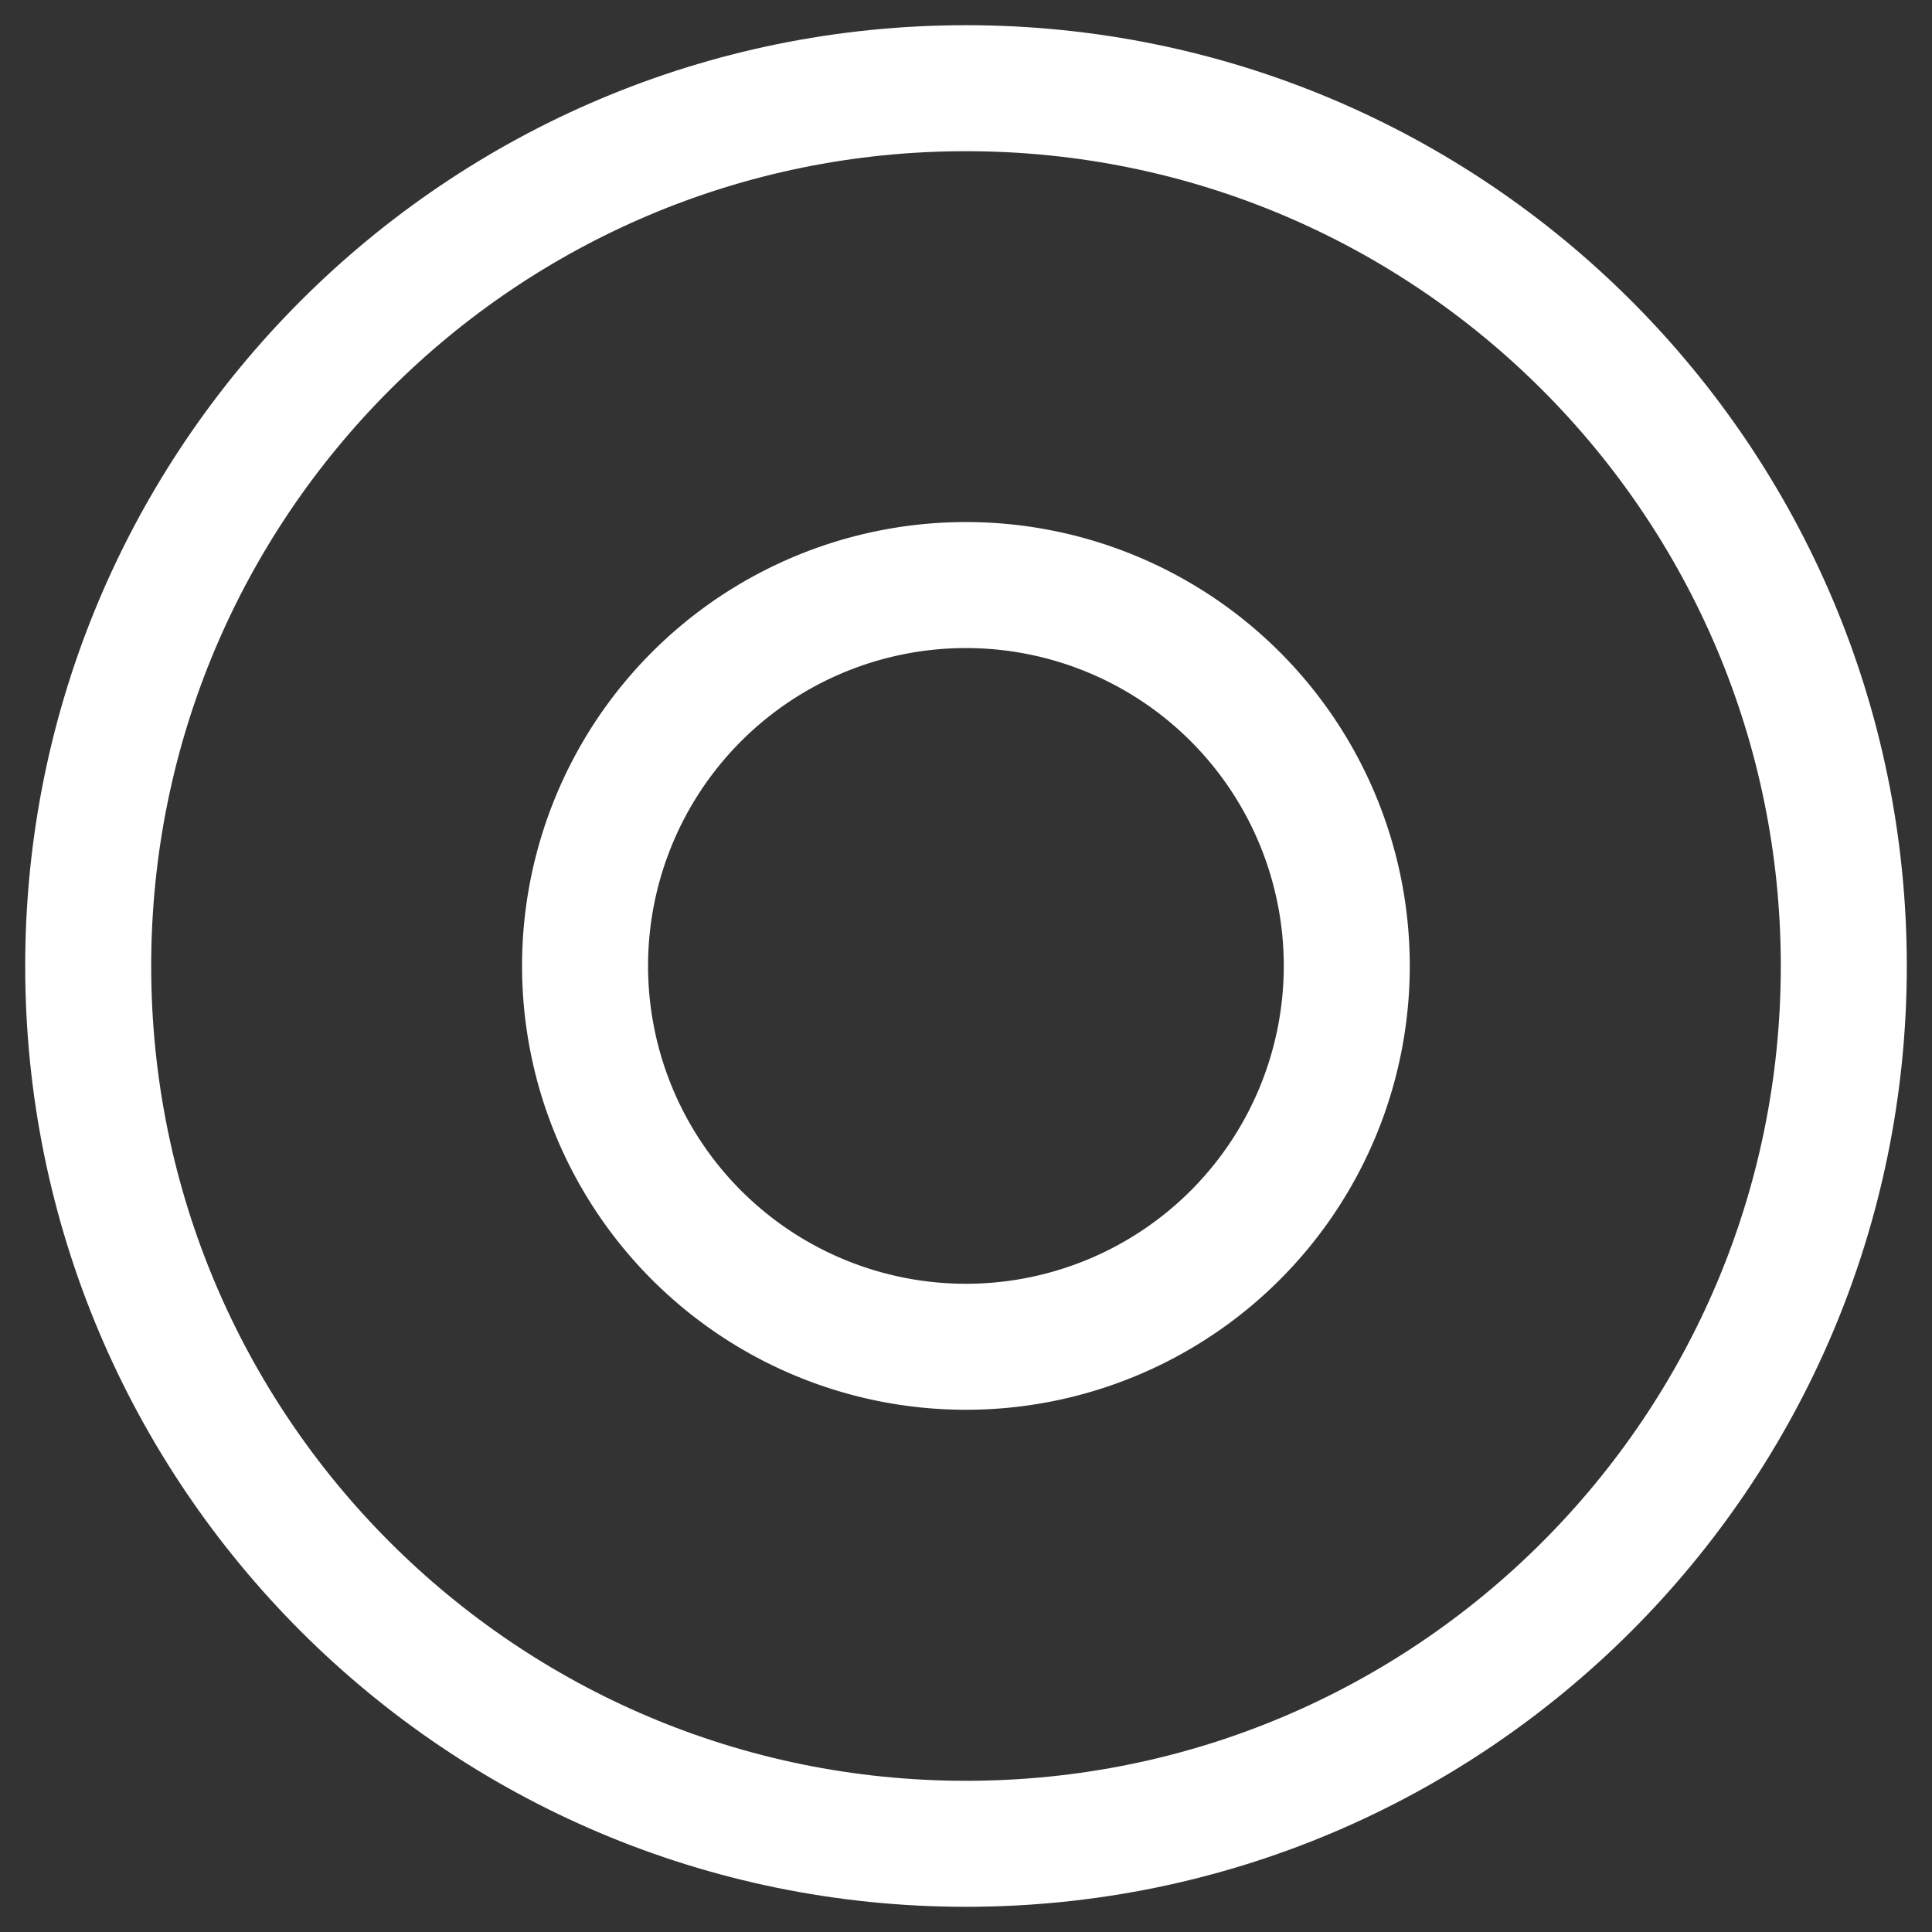
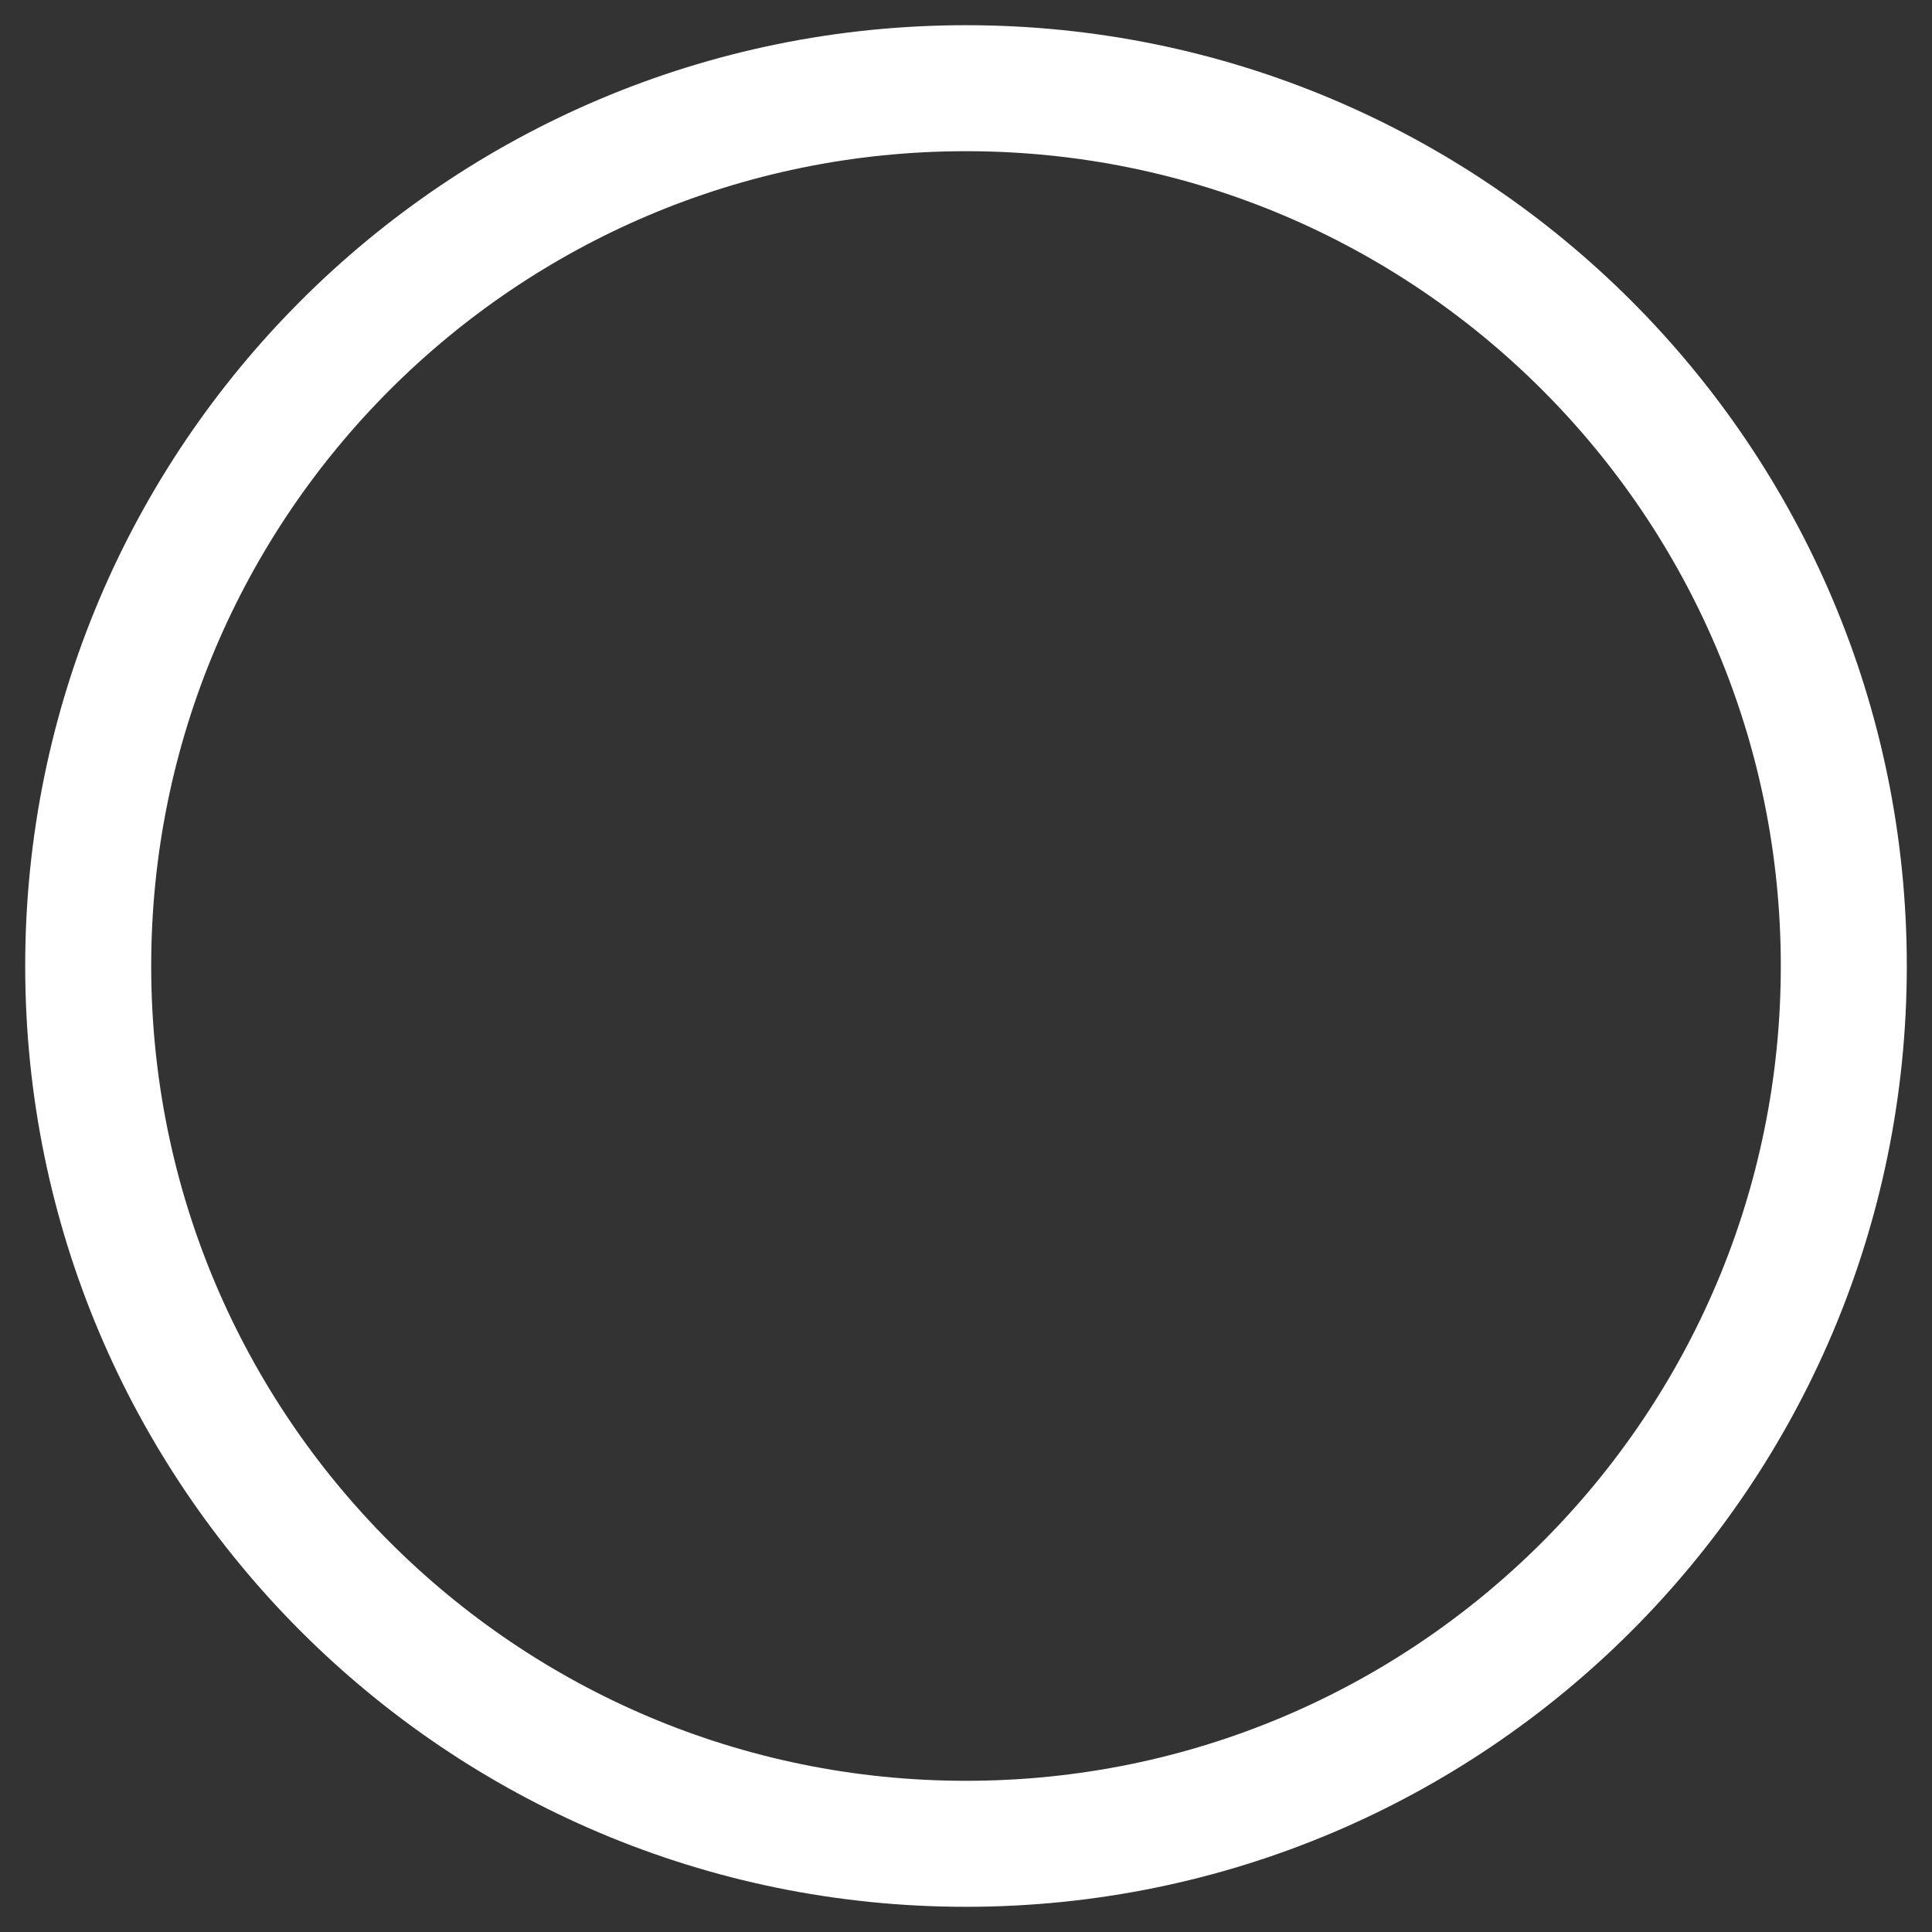
<svg xmlns="http://www.w3.org/2000/svg" width="46" height="46" viewBox="0 0 46 46">
  <rect x="0" y="0" width="46" height="46" fill="#333333" stroke="none" />
  <g>
    <g>
      <path fill="none" stroke="#fff" stroke-miterlimit="20" stroke-width="3" d="M23 43.9c11.543 0 20.9-9.357 20.9-20.9S34.543 2.1 23 2.1 2.1 11.457 2.1 23 11.457 43.9 23 43.9z" />
    </g>
    <g>
-       <path fill="none" stroke="#fff" stroke-miterlimit="20" stroke-width="3" d="M22.998 32.066a9.068 9.068 0 1 0 0-18.136 9.068 9.068 0 0 0 0 18.136z" />
-     </g>
+       </g>
  </g>
</svg>